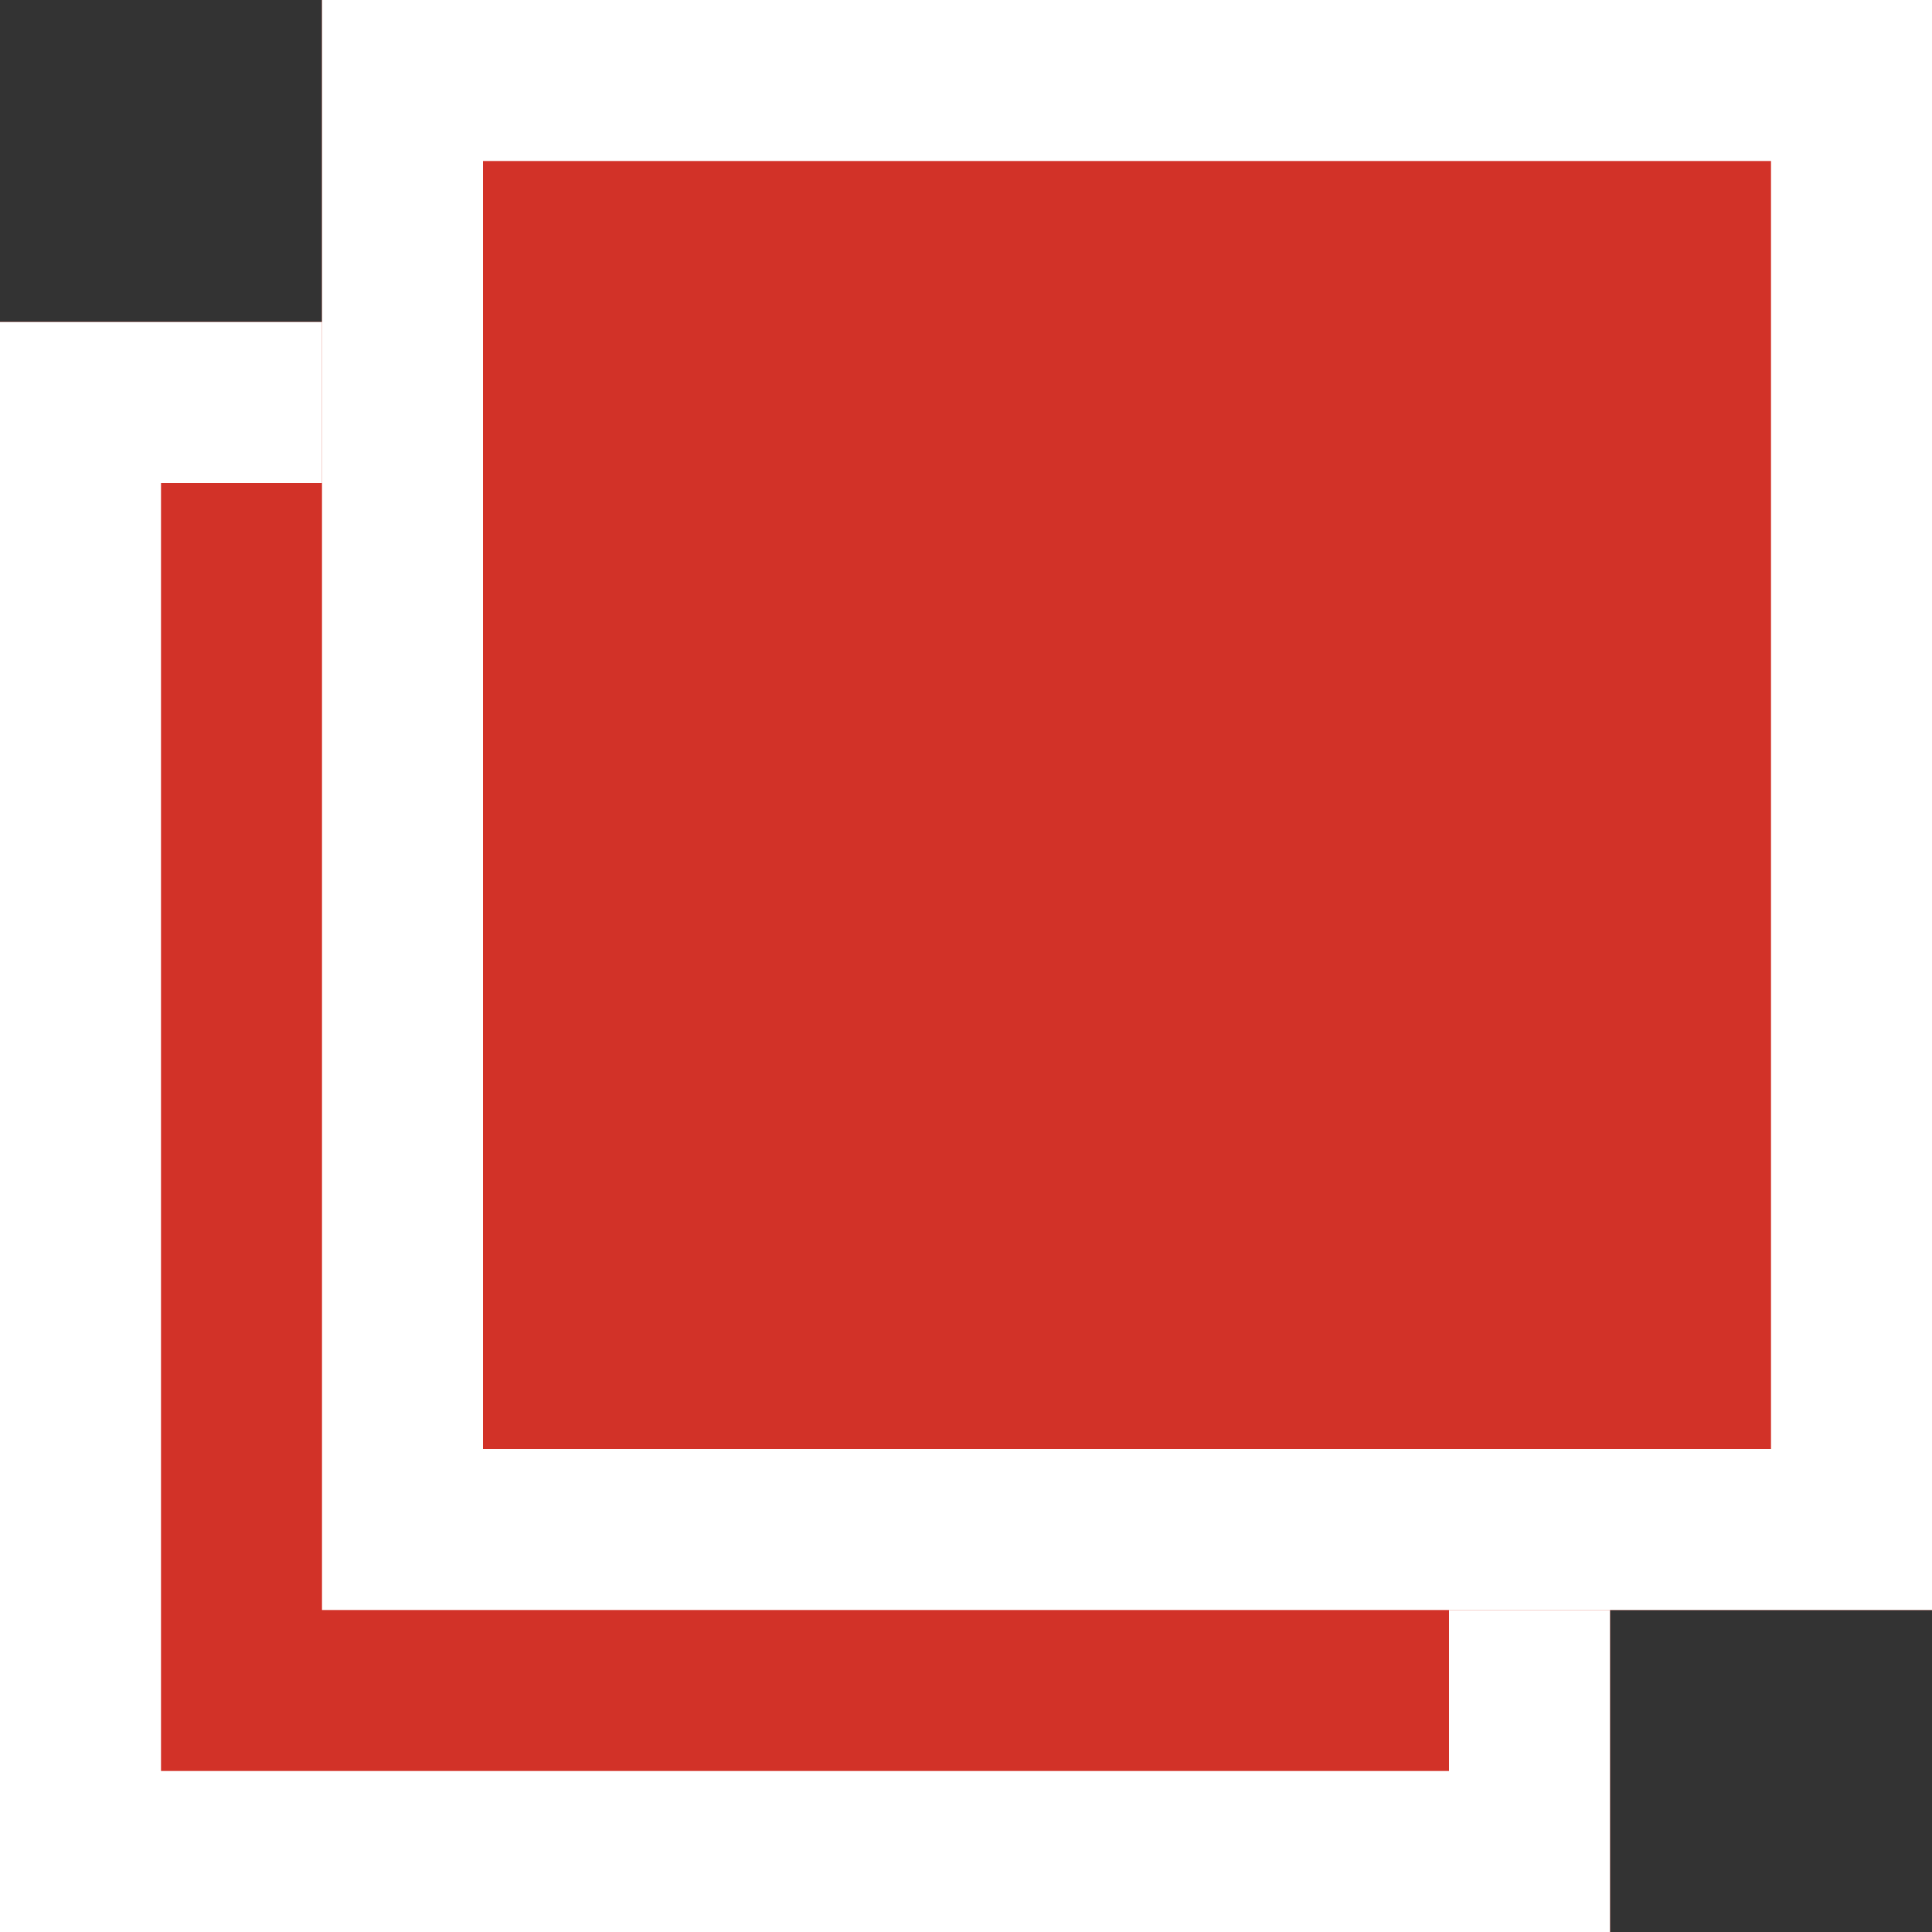
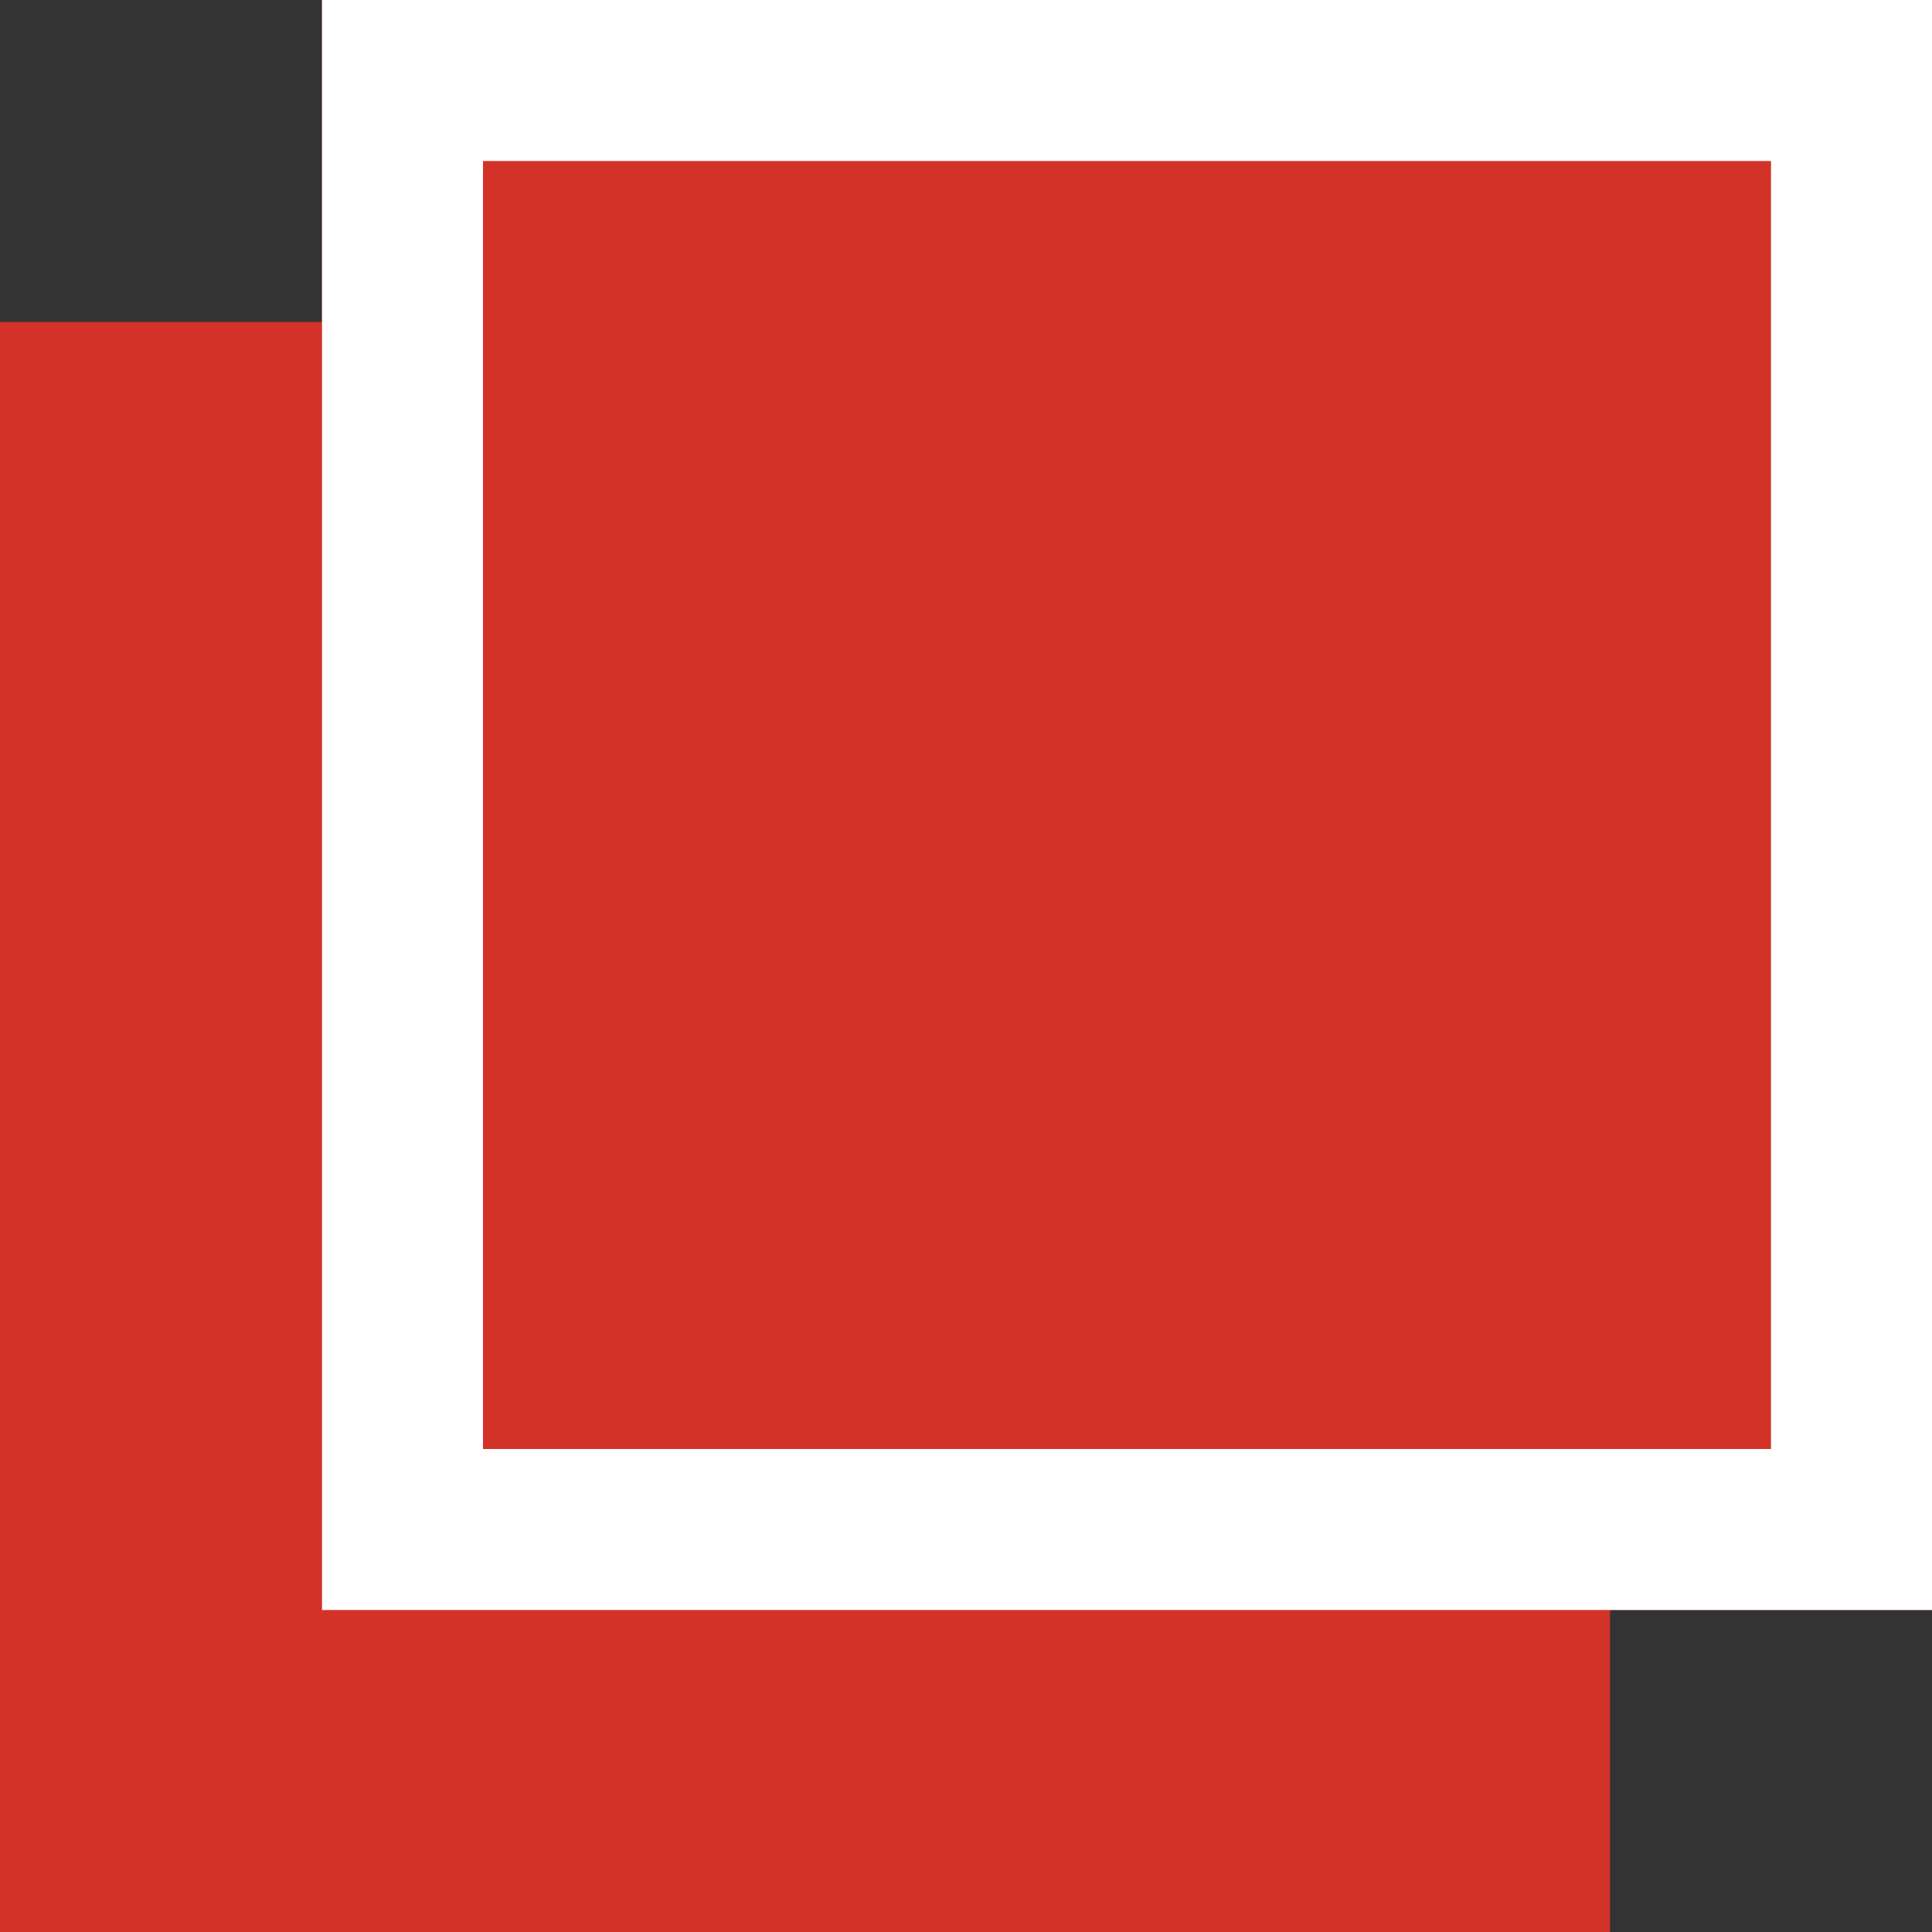
<svg xmlns="http://www.w3.org/2000/svg" data-name="グループ 570" width="12" height="12">
  <rect width="100%" height="100%" fill="#333333" stroke="none" />
  <g data-name="長方形 1174" fill="#d23228" stroke="#fff">
    <path d="M0 2h10v10H0z" stroke="none" />
-     <path fill="none" d="M.5 2.5h9v9h-9z" />
  </g>
  <g data-name="長方形 1173" fill="#d23228" stroke="#fff">
    <path d="M2 0h10v10H2z" stroke="none" />
    <path fill="none" d="M2.5.5h9v9h-9z" />
  </g>
</svg>